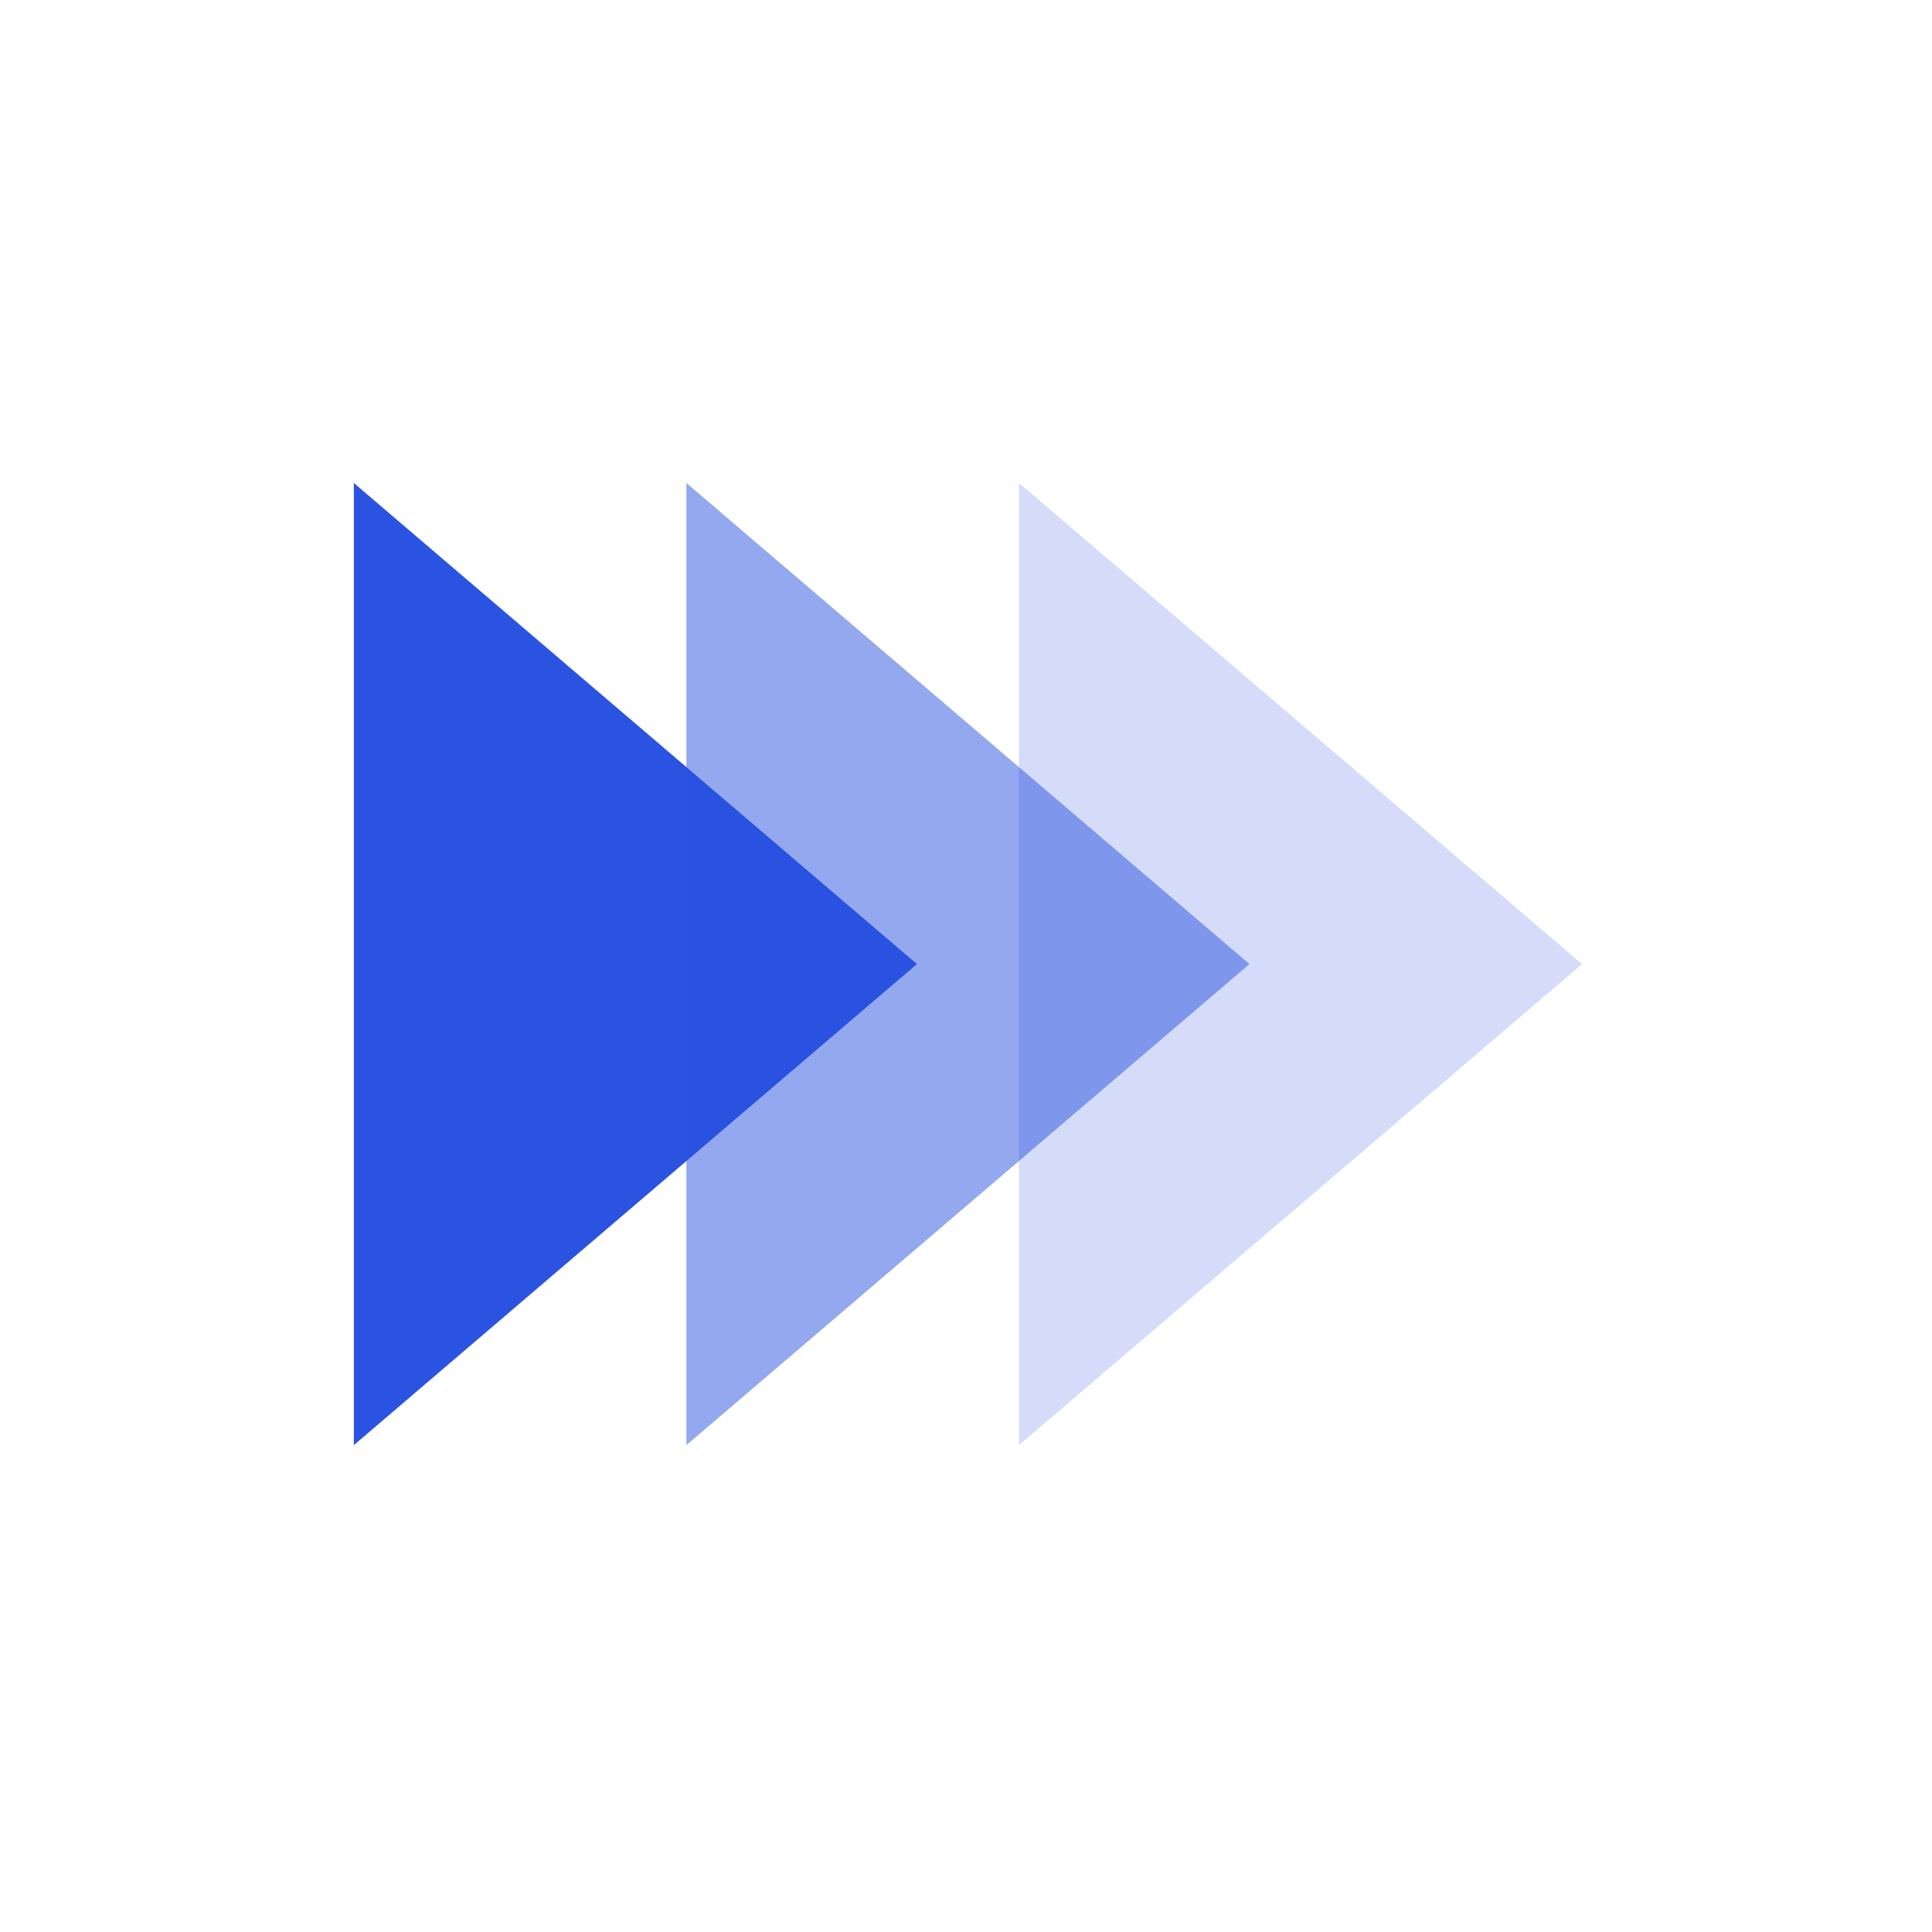
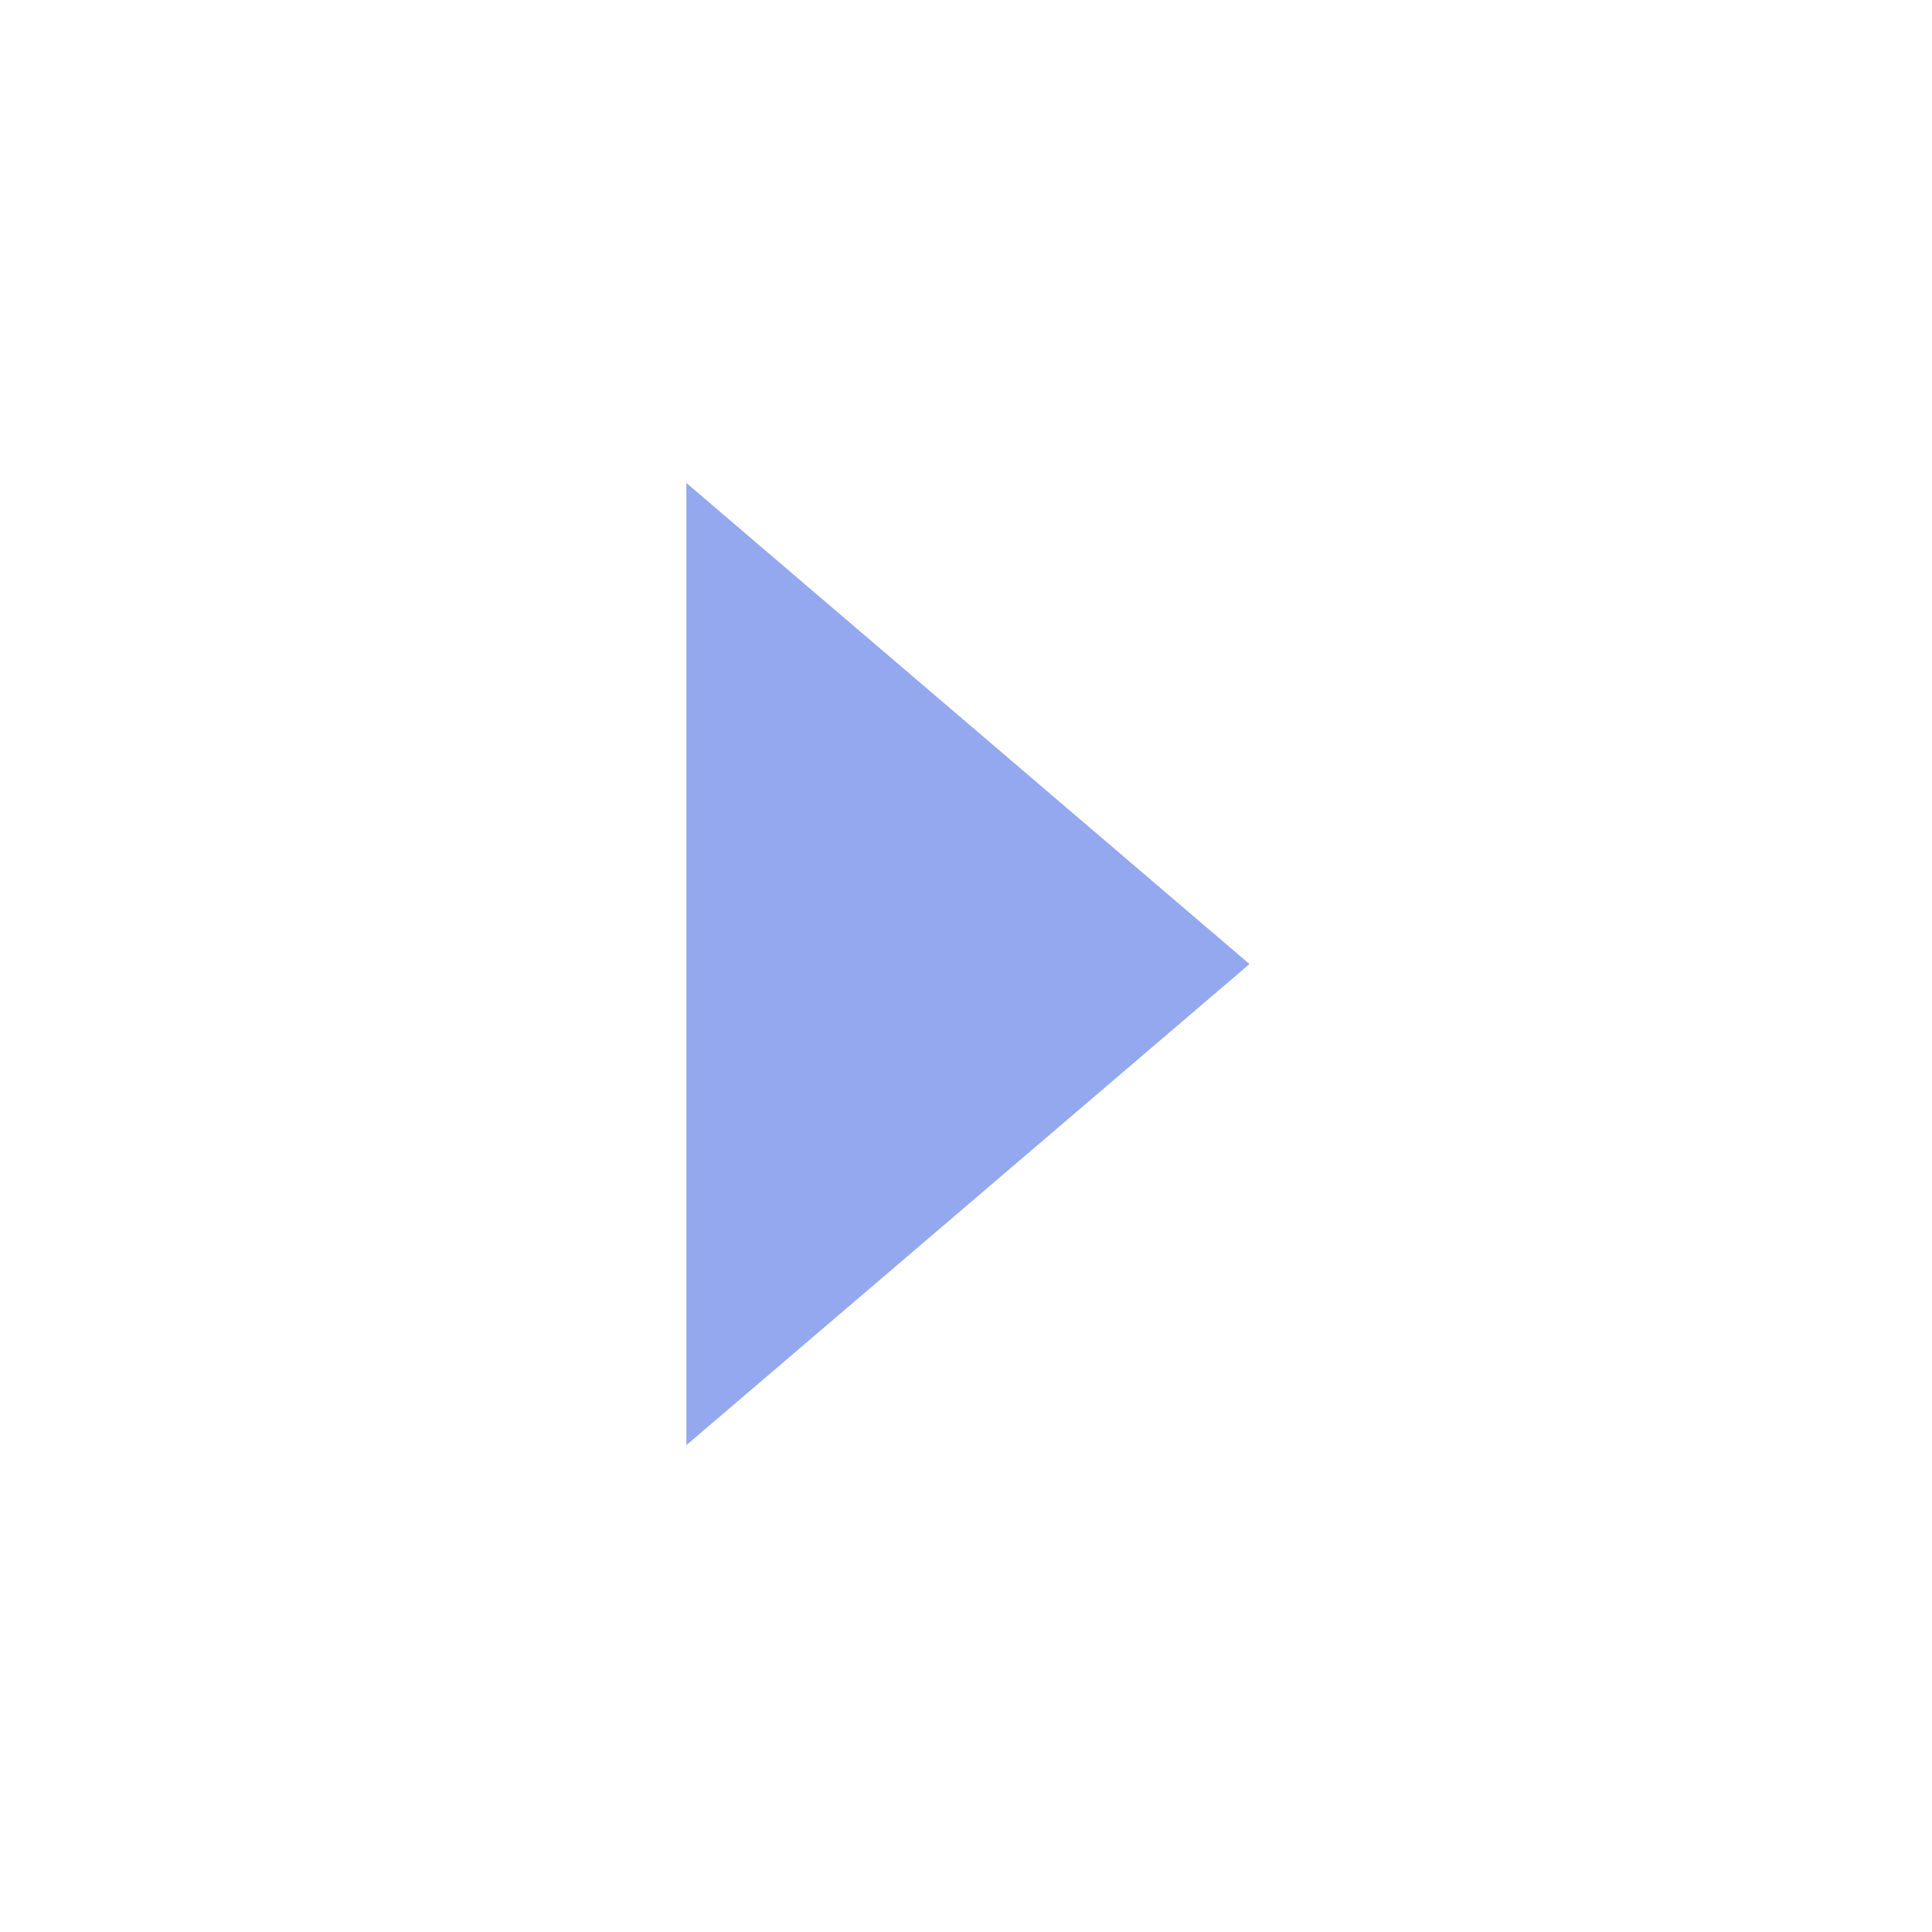
<svg xmlns="http://www.w3.org/2000/svg" width="500" height="500" viewBox="0 0 500 500" fill="none">
-   <path d="M237.304 249.5L91.576 374L91.576 125L237.304 249.5Z" fill="#2B53E1" />
  <path opacity="0.5" d="M323.364 249.5L177.636 374L177.636 125L323.364 249.5Z" fill="#2B53E1" />
-   <path opacity="0.2" d="M409.424 249.5L263.696 374L263.696 125L409.424 249.5Z" fill="#2B53E1" />
</svg>